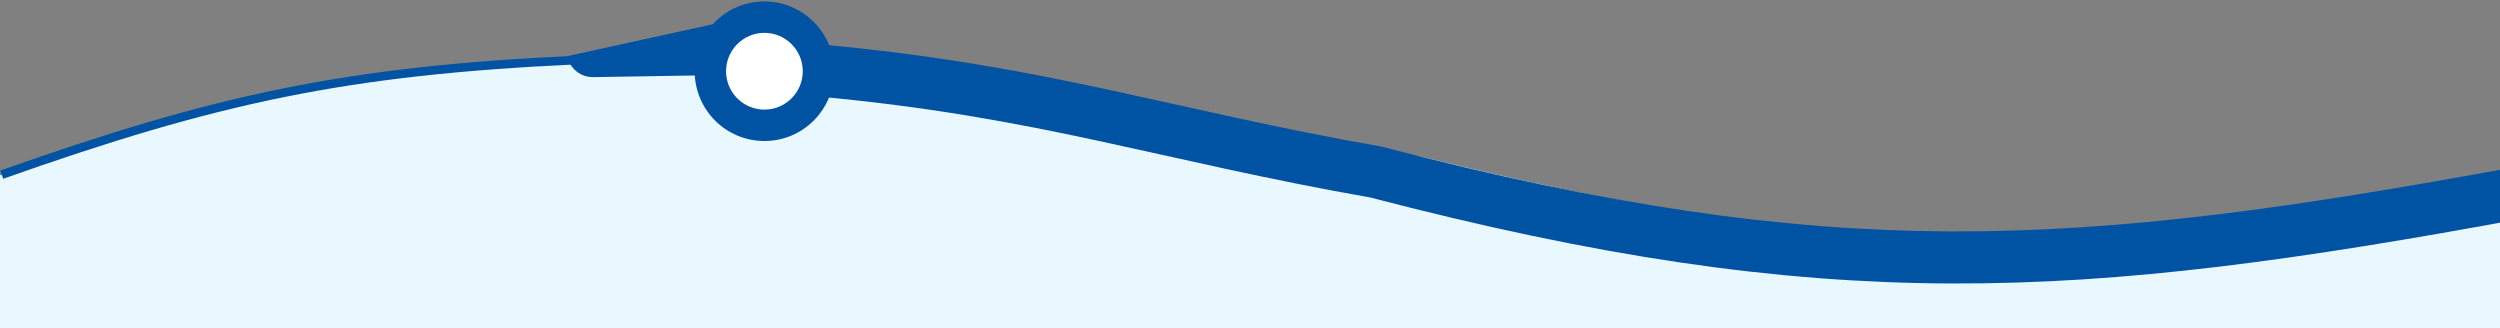
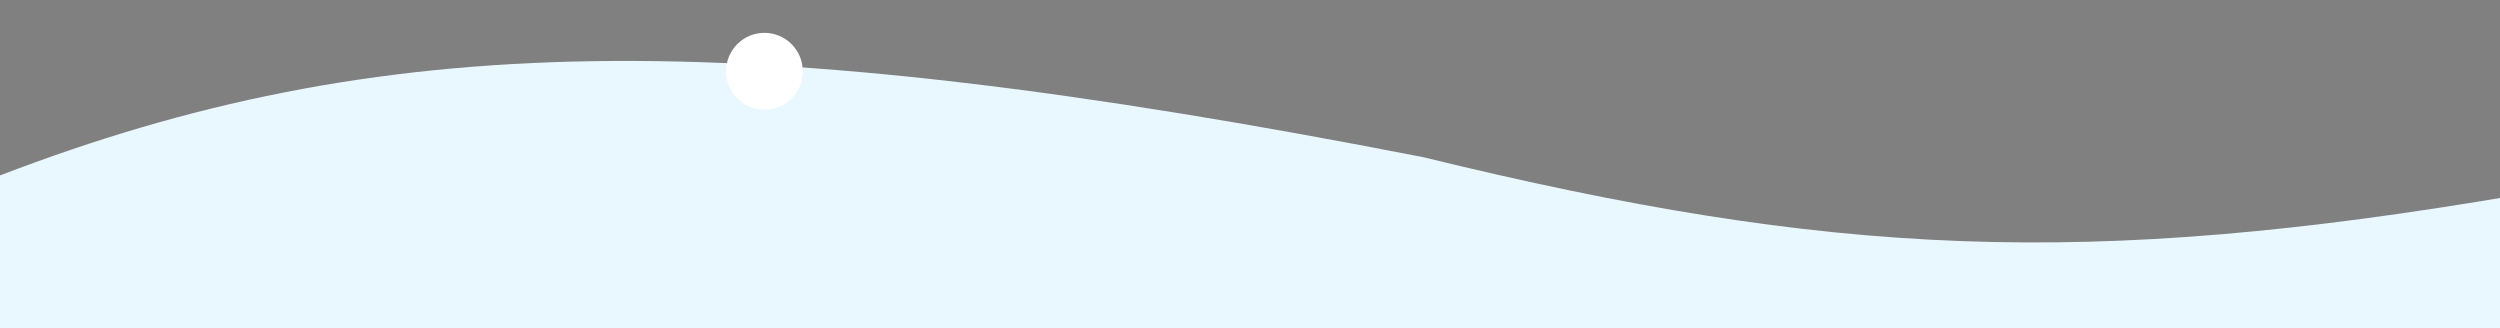
<svg xmlns="http://www.w3.org/2000/svg" width="1440" height="189" viewBox="0 0 1440 189" fill="none">
  <rect x="0" y="0" width="1440" height="189" fill="#808080" stroke="none" />
  <g>
    <path d="M0 101.053C217.815 17.487 420.821 12.599 819.965 90.581C1054.85 147.965 1201.82 154.747 1450.07 112.364V563.774H0V101.053Z" fill="#E9F8FF" />
-     <path d="M1450.07 111.196C1195.43 158.159 1053.76 167.171 792.504 99.101C670.846 77.728 600.214 52.308 472.28 40.643" stroke="#0053A3" stroke-width="30" />
-     <path d="M440.3 81.226C462.48 81.226 480.461 63.229 480.461 41.029C480.461 18.828 462.48 0.831 440.3 0.831C418.119 0.831 400.138 18.828 400.138 41.029C400.138 63.229 418.119 81.226 440.3 81.226Z" fill="#0053A3" />
    <path d="M440.3 63.137C452.499 63.137 462.388 53.239 462.388 41.029C462.388 28.818 452.499 18.92 440.3 18.92C428.1 18.92 418.211 28.818 418.211 41.029C418.211 53.239 428.1 63.137 440.3 63.137Z" fill="white" />
-     <path d="M413.921 43.251L341.719 44.423C334.346 44.543 328.127 39.333 326.725 32.346L413.435 13.337L413.921 43.251Z" fill="#0053A3" />
-     <path d="M331.804 34.596C199.413 40.728 124.896 56.775 1.007 100.613" stroke="#0053A3" stroke-width="5" />
  </g>
  <defs />
</svg>